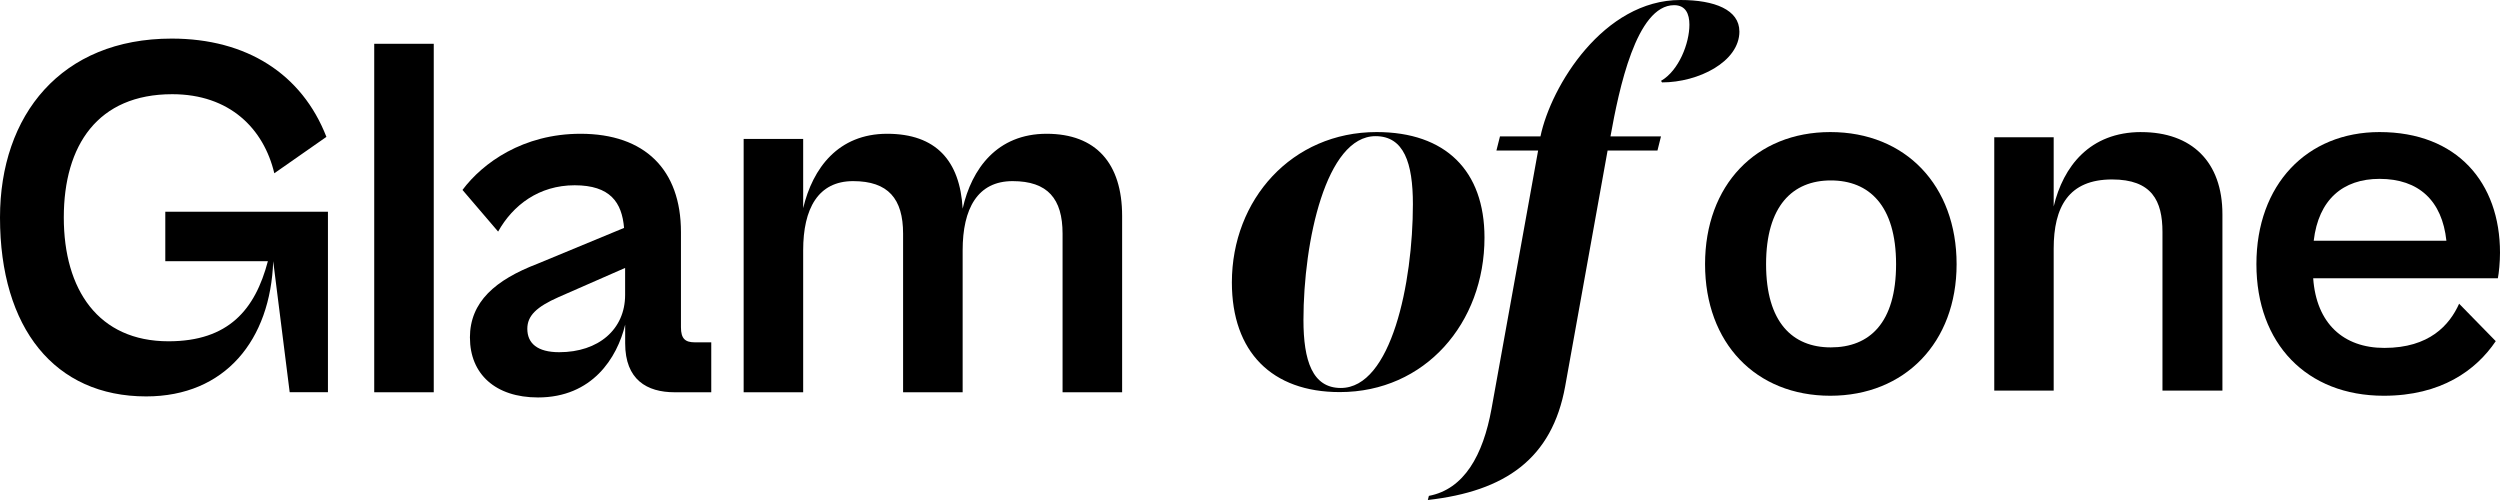
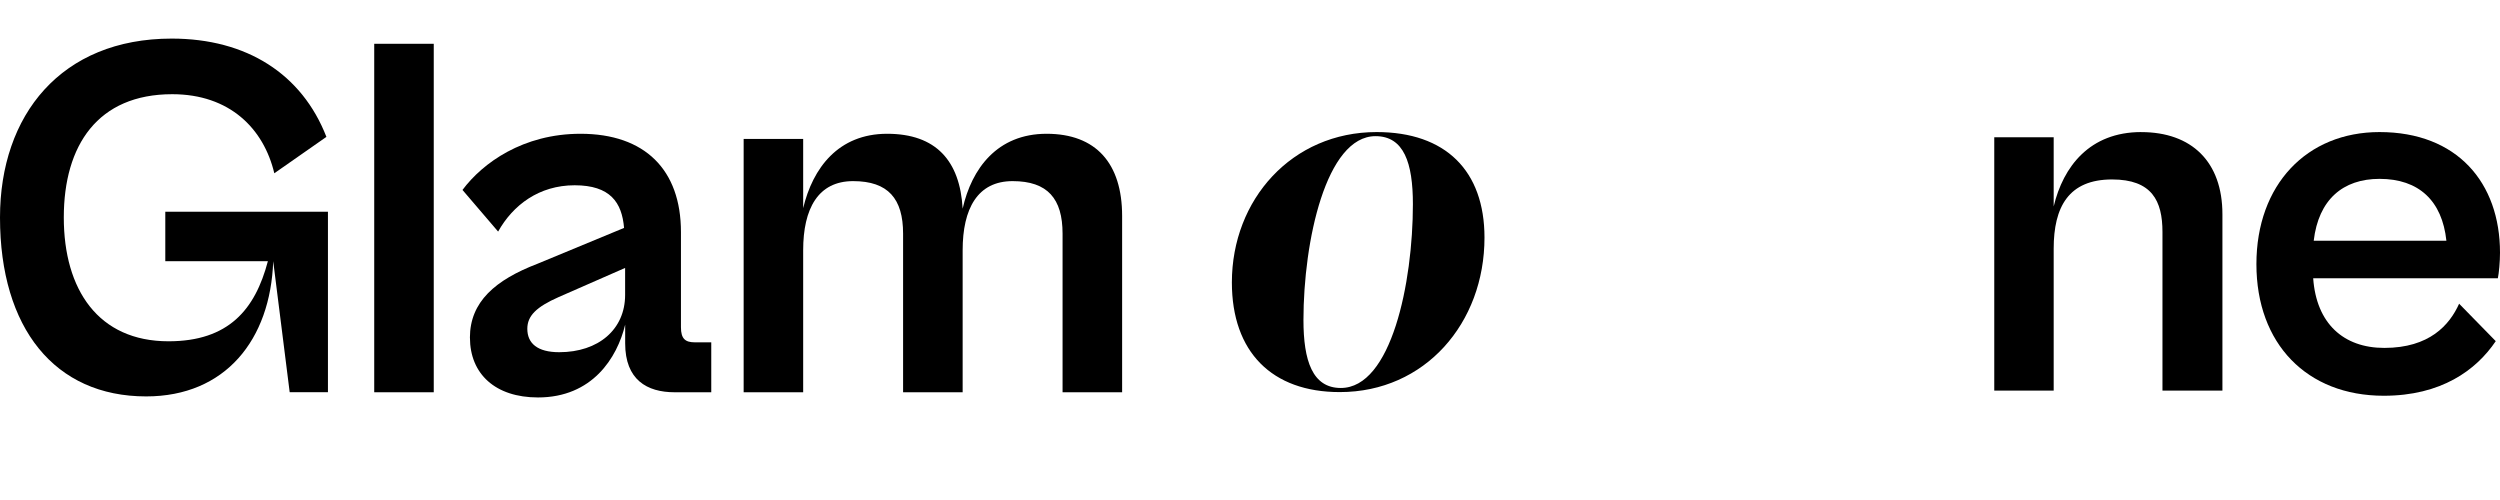
<svg xmlns="http://www.w3.org/2000/svg" width="220" height="44" viewBox="0 0 220 44" fill="none">
  <g clip-path="url(#clip0_26_160)">
    <path d="M0 19.141C0 10.123 5.379 3.396 15.11 3.396C21.707 3.396 26.571 6.509 28.724 12.045L24.139 15.248C23.204 11.312 20.21 8.29 15.157 8.29C8.608 8.29 5.614 12.776 5.614 19.138C5.614 25.5 8.655 30.033 14.828 30.033C20.113 30.033 22.454 27.241 23.574 22.983H14.546V18.635H28.859V34.516H25.492L24.042 22.983C23.807 29.895 19.831 34.884 12.861 34.884C4.817 34.884 0 28.89 0 19.141Z" fill="black" />
    <path d="M32.932 34.519V3.853H38.17V34.519H32.932Z" fill="black" />
    <path d="M41.352 29.713C41.352 26.554 43.596 24.632 47.293 23.213L54.918 20.056C54.73 17.815 53.701 16.304 50.569 16.304C47.437 16.304 45.143 18.042 43.834 20.379L40.699 16.715C42.475 14.336 46.031 11.772 51.083 11.772C56.745 11.772 59.924 14.931 59.924 20.422V28.798C59.924 29.805 60.297 30.125 61.141 30.125H62.591V34.519H59.365C56.933 34.519 55.015 33.419 55.015 30.217V28.568C54.312 31.497 52.116 34.976 47.343 34.976C43.599 34.976 41.355 32.916 41.355 29.713H41.352ZM49.21 30.994C52.672 30.994 55.01 28.98 55.01 25.958V23.578L49.163 26.142C47.199 27.011 46.404 27.791 46.404 28.933C46.404 30.214 47.293 30.994 49.21 30.994Z" fill="black" />
    <path d="M65.441 34.519V12.229H70.679V18.318C71.52 14.793 73.767 11.772 78.069 11.772C82.372 11.772 84.477 14.152 84.713 18.361C85.507 14.836 87.754 11.772 92.103 11.772C96.453 11.772 98.747 14.382 98.747 19.003V34.519H93.506V20.56C93.506 17.492 92.197 15.939 89.109 15.939C86.021 15.939 84.713 18.364 84.713 22.024V34.519H79.472V20.56C79.472 17.492 78.163 15.939 75.075 15.939C71.987 15.939 70.679 18.364 70.679 22.024V34.519H65.441Z" fill="black" />
-     <path d="M161.067 11.622C154.53 11.622 150.045 16.289 150.045 23.247C150.045 30.205 154.527 34.826 161.067 34.826C167.608 34.826 172.181 30.159 172.181 23.247C172.181 16.335 167.699 11.622 161.067 11.622ZM161.111 30.57C157.75 30.57 155.415 28.375 155.415 23.247C155.415 18.119 157.75 15.878 161.111 15.878C164.473 15.878 166.855 18.073 166.855 23.247C166.855 28.421 164.52 30.57 161.111 30.57Z" fill="black" />
    <path d="M188.429 11.622C183.9 11.622 181.565 14.643 180.724 18.168V12.082H175.495V34.372H180.724V21.878C180.724 18.217 182.033 15.792 185.862 15.792C189.365 15.792 190.297 17.668 190.297 20.413V34.372H195.573V18.856C195.573 14.232 192.864 11.625 188.427 11.625L188.429 11.622Z" fill="black" />
    <path d="M220 22.24C220 16.062 216.218 11.622 209.398 11.622C203.002 11.622 198.564 16.246 198.564 23.247C198.564 30.248 202.999 34.826 209.771 34.826C214.815 34.826 217.897 32.585 219.626 30.021L216.403 26.726C215.562 28.602 213.789 30.616 209.819 30.616C206.222 30.616 203.84 28.464 203.56 24.485H219.812C219.906 24.027 220 23.066 220 22.243V22.24ZM203.607 21.187C204.028 17.57 206.175 15.74 209.398 15.74C212.854 15.74 214.909 17.662 215.283 21.187H203.607Z" fill="black" />
    <path d="M130.635 20.911C130.635 15.02 127.209 11.622 121.142 11.622C113.686 11.622 108.405 17.558 108.405 24.853C108.405 30.97 111.925 34.504 117.898 34.504C125.4 34.504 130.635 28.433 130.635 20.911ZM117.992 34.142C115.492 34.142 114.704 31.739 114.704 28.159C114.704 21.227 116.695 11.982 121.047 11.982C123.547 11.982 124.335 14.338 124.335 17.964C124.335 24.896 122.436 34.142 117.992 34.142Z" fill="black" />
-     <path d="M153.065 2.765C153.065 0.863 150.889 0 147.877 0C141.119 0 136.49 7.559 135.561 12.002H131.996V12.011L131.685 13.245H135.355L131.252 35.98C130.511 40.058 128.844 43.05 125.741 43.637L125.65 44C132.458 43.229 136.581 40.374 137.737 33.986L141.469 13.245H145.857L146.163 12.019V12.002H141.722C142.463 7.876 143.992 0.455 147.324 0.455C148.342 0.455 148.668 1.226 148.668 2.175C148.668 3.807 147.742 6.21 146.169 7.116L146.26 7.251C149.457 7.251 153.068 5.438 153.068 2.765H153.065Z" fill="black" />
  </g>
  <defs>
    <clipPath id="clip0_26_160">
      <rect width="220" height="44" fill="white" />
    </clipPath>
  </defs>
</svg>